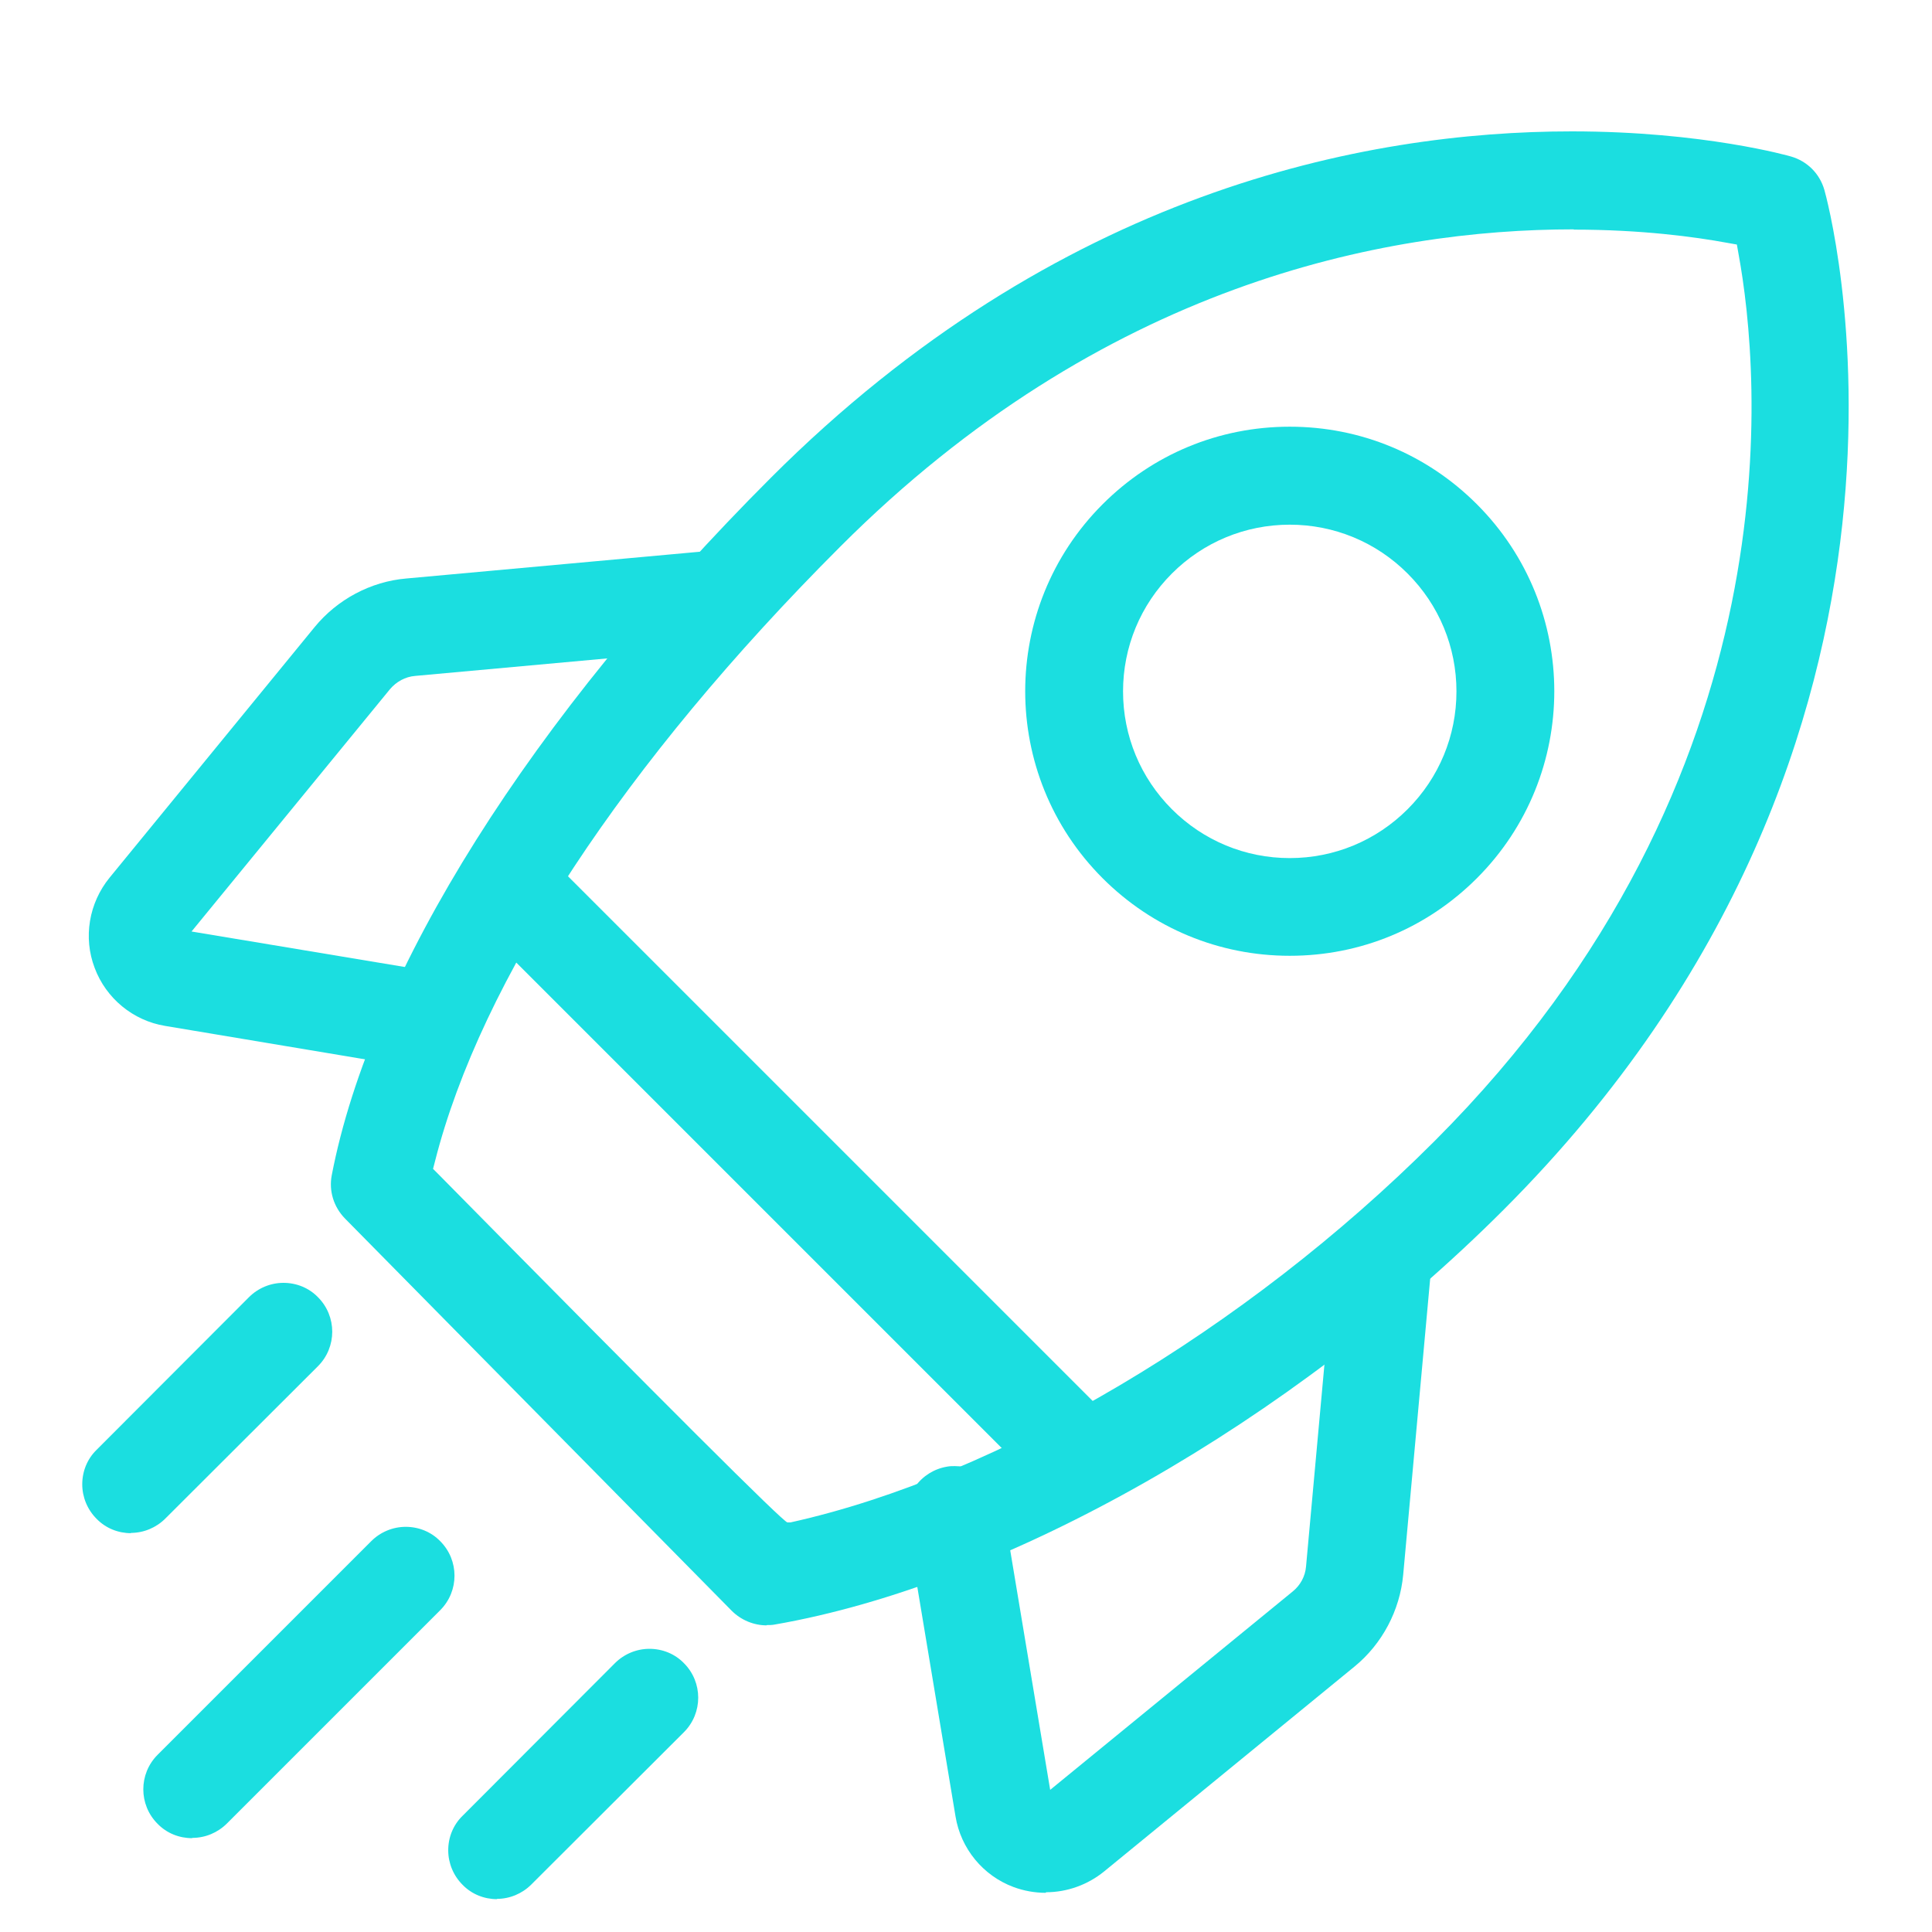
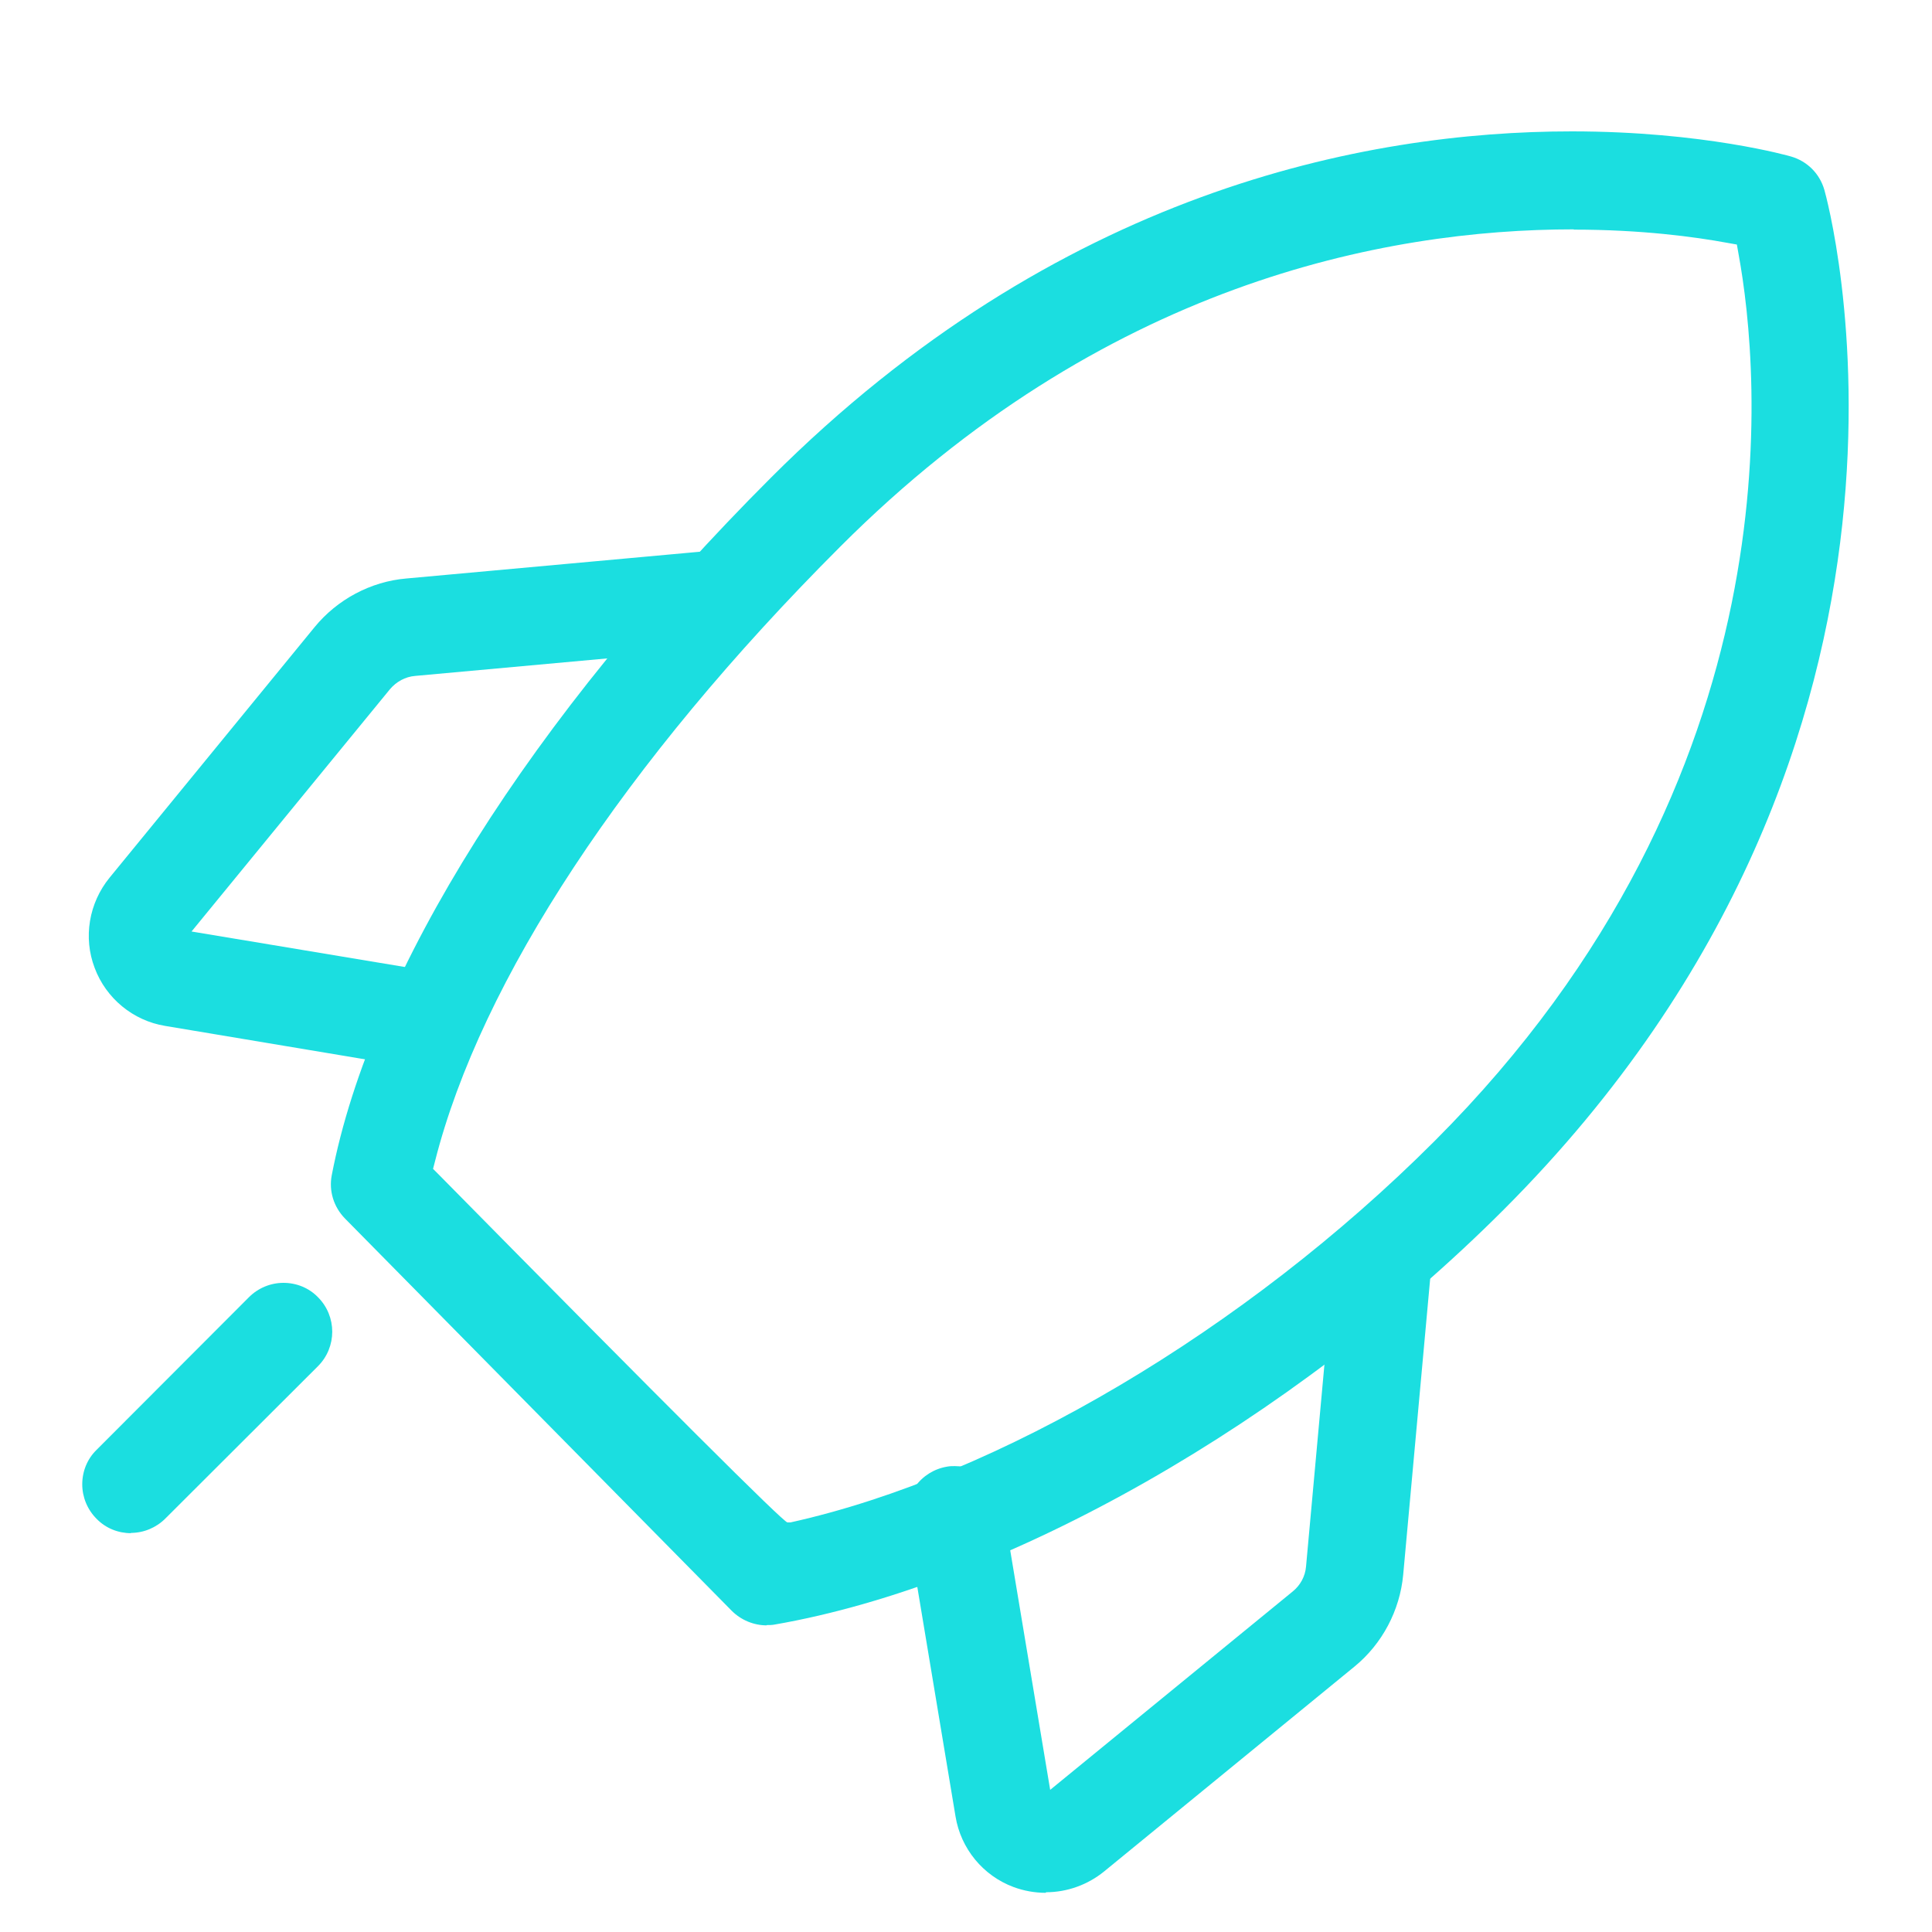
<svg xmlns="http://www.w3.org/2000/svg" id="Layer_18" width="70" height="70" viewBox="0 0 70 70">
  <defs>
    <style>.cls-1{fill:#1bdee0;fill-rule:evenodd;stroke-width:0px;}</style>
  </defs>
-   <path class="cls-1" d="M46.73,34.63c-2.56,0-4.97-1-6.78-2.81-3.74-3.74-3.74-9.81,0-13.55,1.81-1.81,4.21-2.81,6.78-2.81s4.97,1,6.78,2.81c3.74,3.74,3.74,9.81,0,13.55-1.81,1.81-4.21,2.81-6.78,2.81ZM46.73,19.01c-1.61,0-3.13.63-4.27,1.77-1.14,1.14-1.77,2.66-1.77,4.27,0,1.61.63,3.13,1.77,4.27,1.14,1.14,2.66,1.77,4.27,1.77s3.13-.63,4.27-1.77c1.14-1.14,1.77-2.66,1.77-4.27,0-1.61-.63-3.13-1.77-4.27-1.14-1.14-2.66-1.77-4.27-1.77Z" />
  <path class="cls-1" d="M27.78,58.89c-.47,0-.93-.19-1.27-.53l-14.01-14.21c-.41-.42-.59-1-.48-1.57,1.42-7.37,7.22-16.58,15.91-25.27,10.37-10.37,21.51-12.55,29.02-12.55,4.78,0,7.91.9,7.94.91.59.17,1.04.62,1.21,1.21.06.2,5.55,19.78-11.63,36.96-7.68,7.68-18.04,13.57-26.4,15.02-.1.02-.2.02-.3.02ZM57.02,8.31c-6.88,0-17.08,1.99-26.58,11.5-7.81,7.81-13.02,15.72-14.68,22.27l-.07.27.2.2q12.43,12.61,12.64,12.61h.11c7.54-1.67,16.48-6.96,23.33-13.81,13.25-13.25,11.79-27.96,11.02-32.15l-.06-.34-.34-.06c-1.19-.22-3.12-.48-5.57-.48Z" />
  <path class="cls-1" d="M15,38.65c-.1,0-.19,0-.29-.02l-8.73-1.46c-1.16-.19-2.14-1-2.55-2.1-.42-1.1-.21-2.35.54-3.27l7.43-9.08c.82-1,2.03-1.65,3.32-1.76l10.86-.99c.06,0,.11,0,.16,0,.9,0,1.67.71,1.76,1.61.09.97-.63,1.83-1.6,1.92l-10.86.99c-.36.03-.68.21-.91.48l-7.19,8.78,8.35,1.39c.47.08.87.33,1.15.72.27.38.38.85.3,1.32-.14.86-.88,1.48-1.74,1.48Z" />
  <path class="cls-1" d="M37.89,68.58c-.4,0-.79-.07-1.17-.21-1.1-.41-1.91-1.39-2.1-2.56l-1.77-10.63c-.08-.47.03-.93.31-1.32.27-.38.68-.64,1.15-.72.1-.02.2-.02.29-.02.87,0,1.6.62,1.74,1.48l1.71,10.25,8.79-7.19c.27-.22.45-.54.48-.9l.99-10.87c.08-.92.84-1.61,1.76-1.61.05,0,.11,0,.16,0,.97.09,1.69.95,1.6,1.92l-.99,10.86c-.12,1.29-.76,2.5-1.76,3.32l-9.08,7.43c-.59.48-1.34.75-2.1.75Z" />
-   <path class="cls-1" d="M39,54.44c-.47,0-.92-.18-1.25-.52l-19.89-19.89c-.33-.33-.52-.78-.52-1.25s.18-.92.52-1.25.78-.52,1.25-.52.92.18,1.25.52l19.89,19.89c.69.69.69,1.81,0,2.5-.33.33-.78.52-1.25.52Z" />
-   <path class="cls-1" d="M18.01,68.81c-.47,0-.92-.18-1.25-.52-.33-.33-.52-.78-.52-1.25s.18-.92.52-1.25l5.52-5.53c.33-.33.78-.52,1.25-.52s.92.18,1.25.52c.69.69.69,1.81,0,2.5l-5.53,5.52c-.33.33-.78.52-1.25.52Z" />
-   <path class="cls-1" d="M6.96,66.6c-.47,0-.92-.18-1.25-.52-.69-.69-.69-1.81,0-2.5l7.74-7.74c.33-.33.78-.52,1.25-.52s.92.18,1.25.52c.69.69.69,1.81,0,2.5l-7.73,7.73c-.33.33-.78.52-1.25.52Z" />
  <path class="cls-1" d="M4.75,55.55c-.47,0-.92-.18-1.25-.52-.33-.33-.52-.78-.52-1.25s.18-.92.52-1.25l5.52-5.53c.33-.33.78-.52,1.25-.52s.92.18,1.25.52c.69.69.69,1.81,0,2.5l-5.53,5.52c-.33.33-.78.52-1.25.52Z" />
</svg>